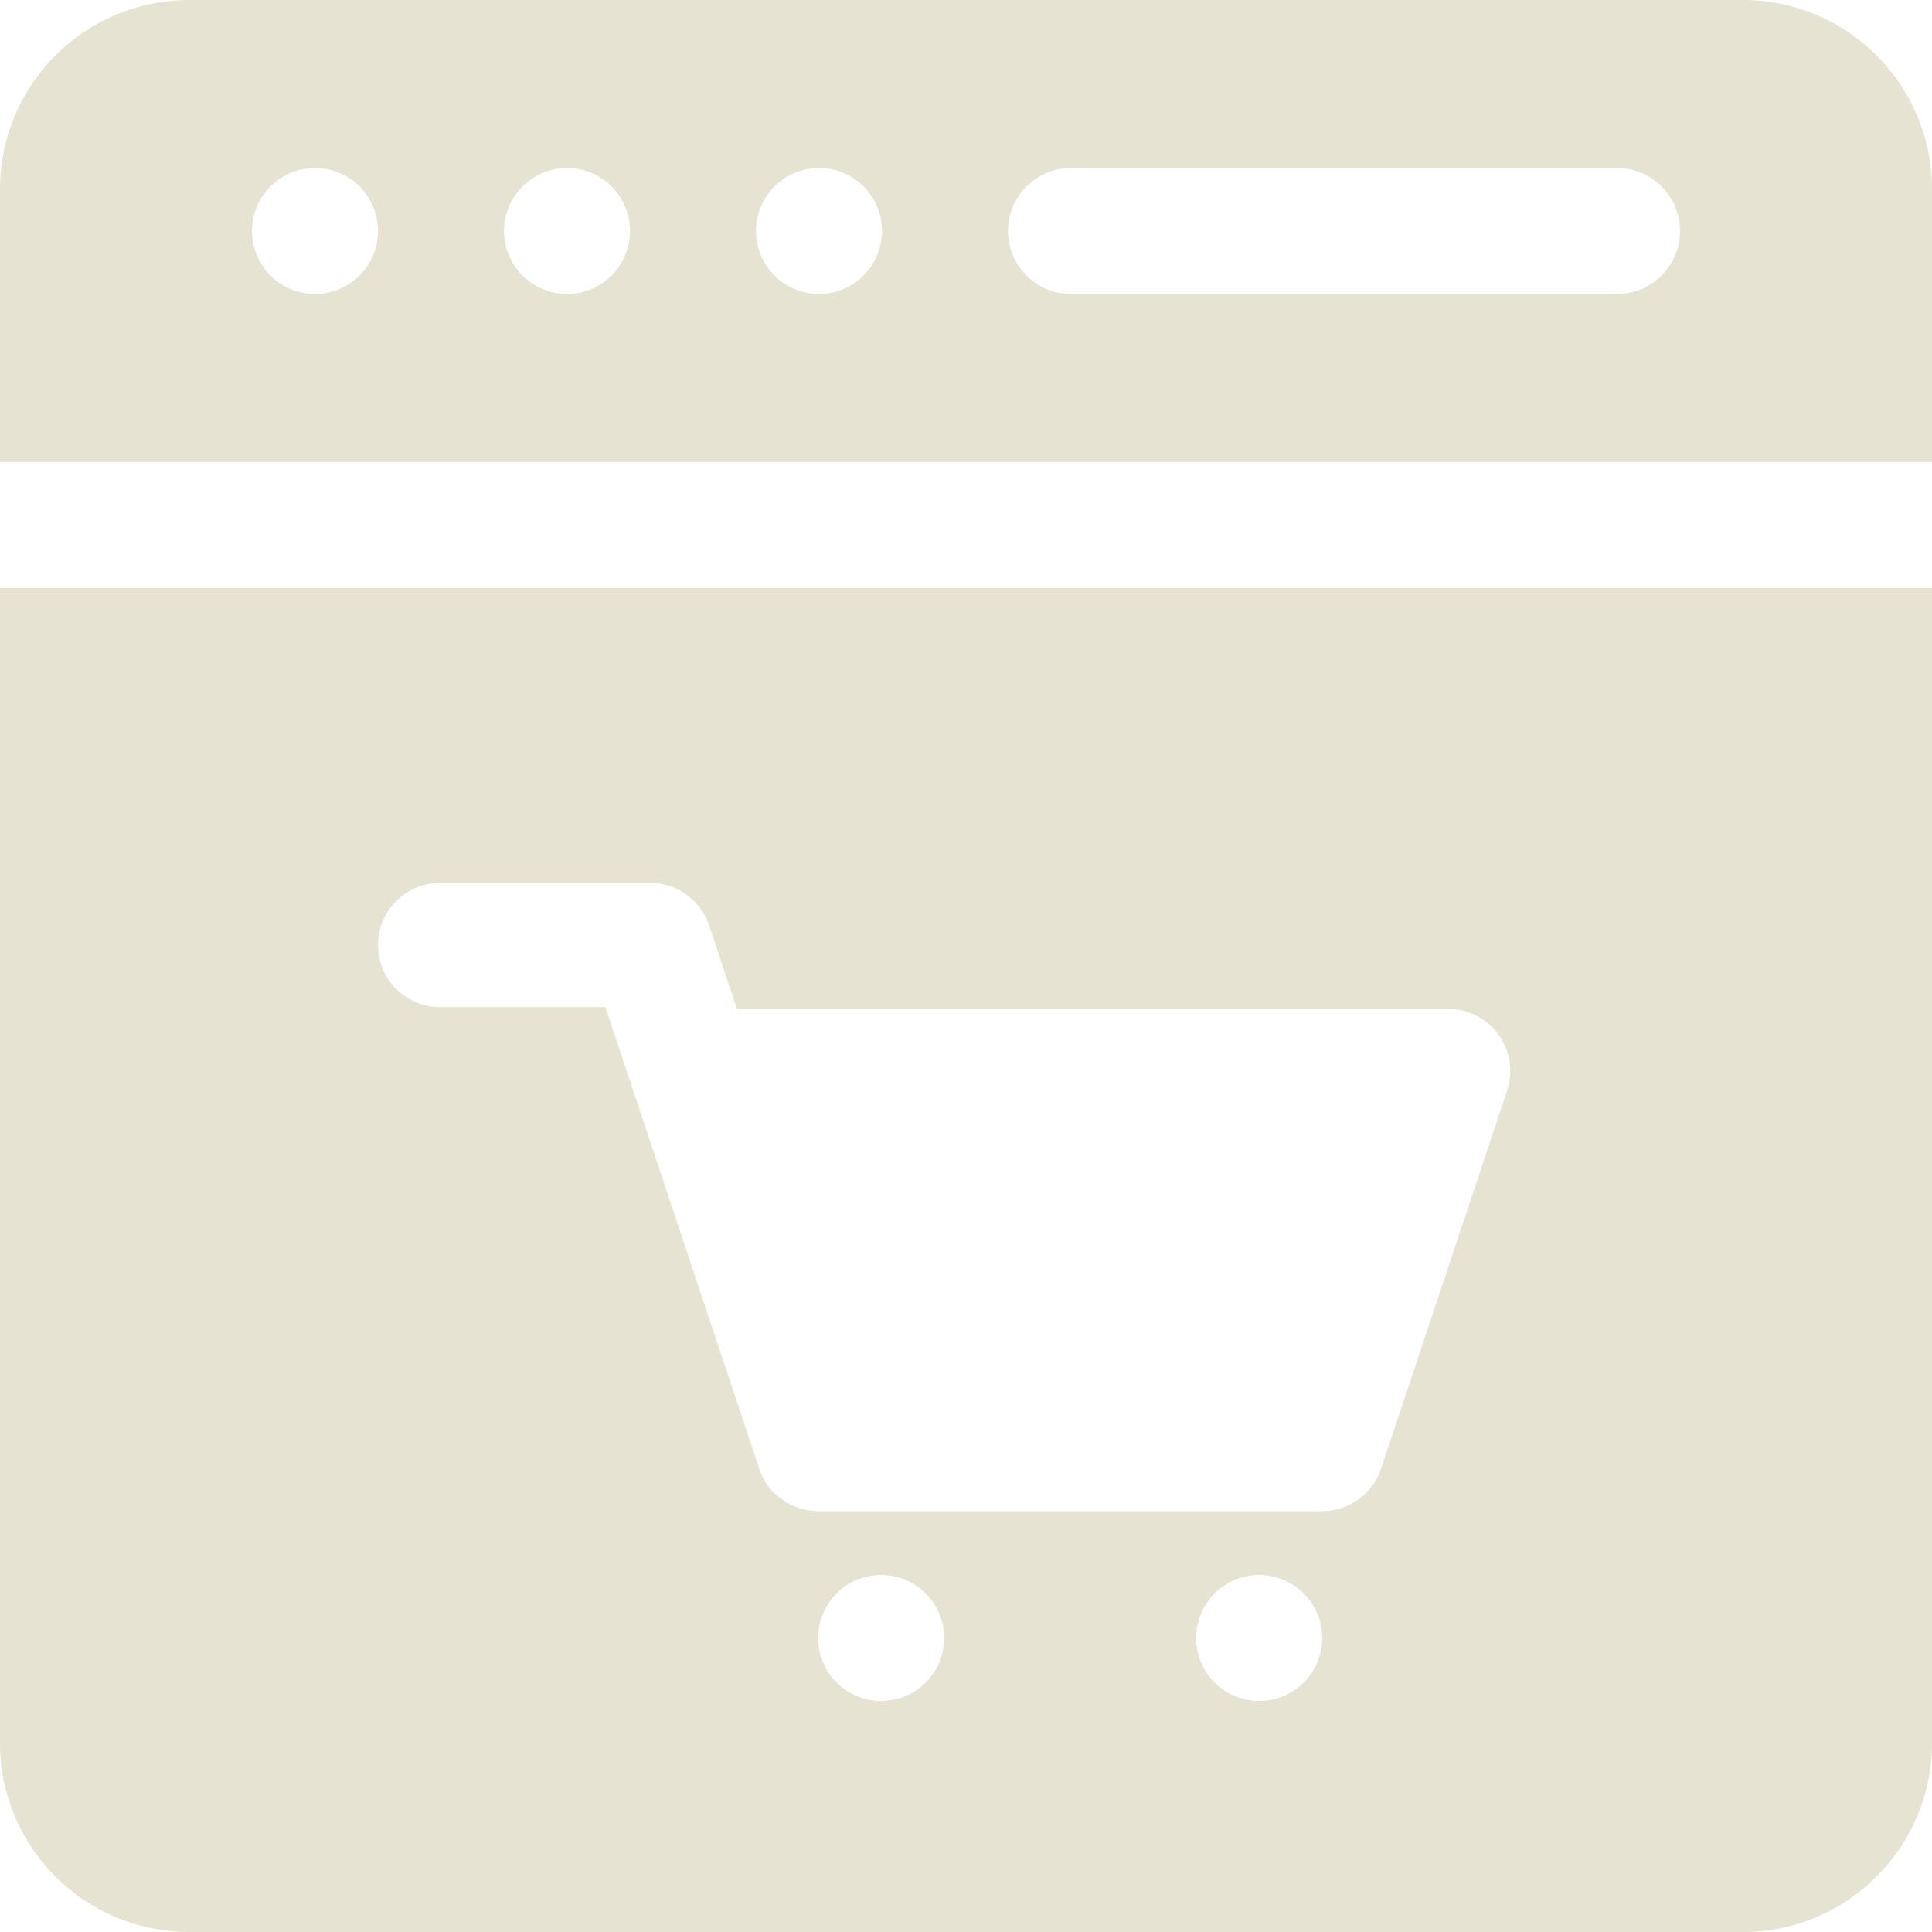
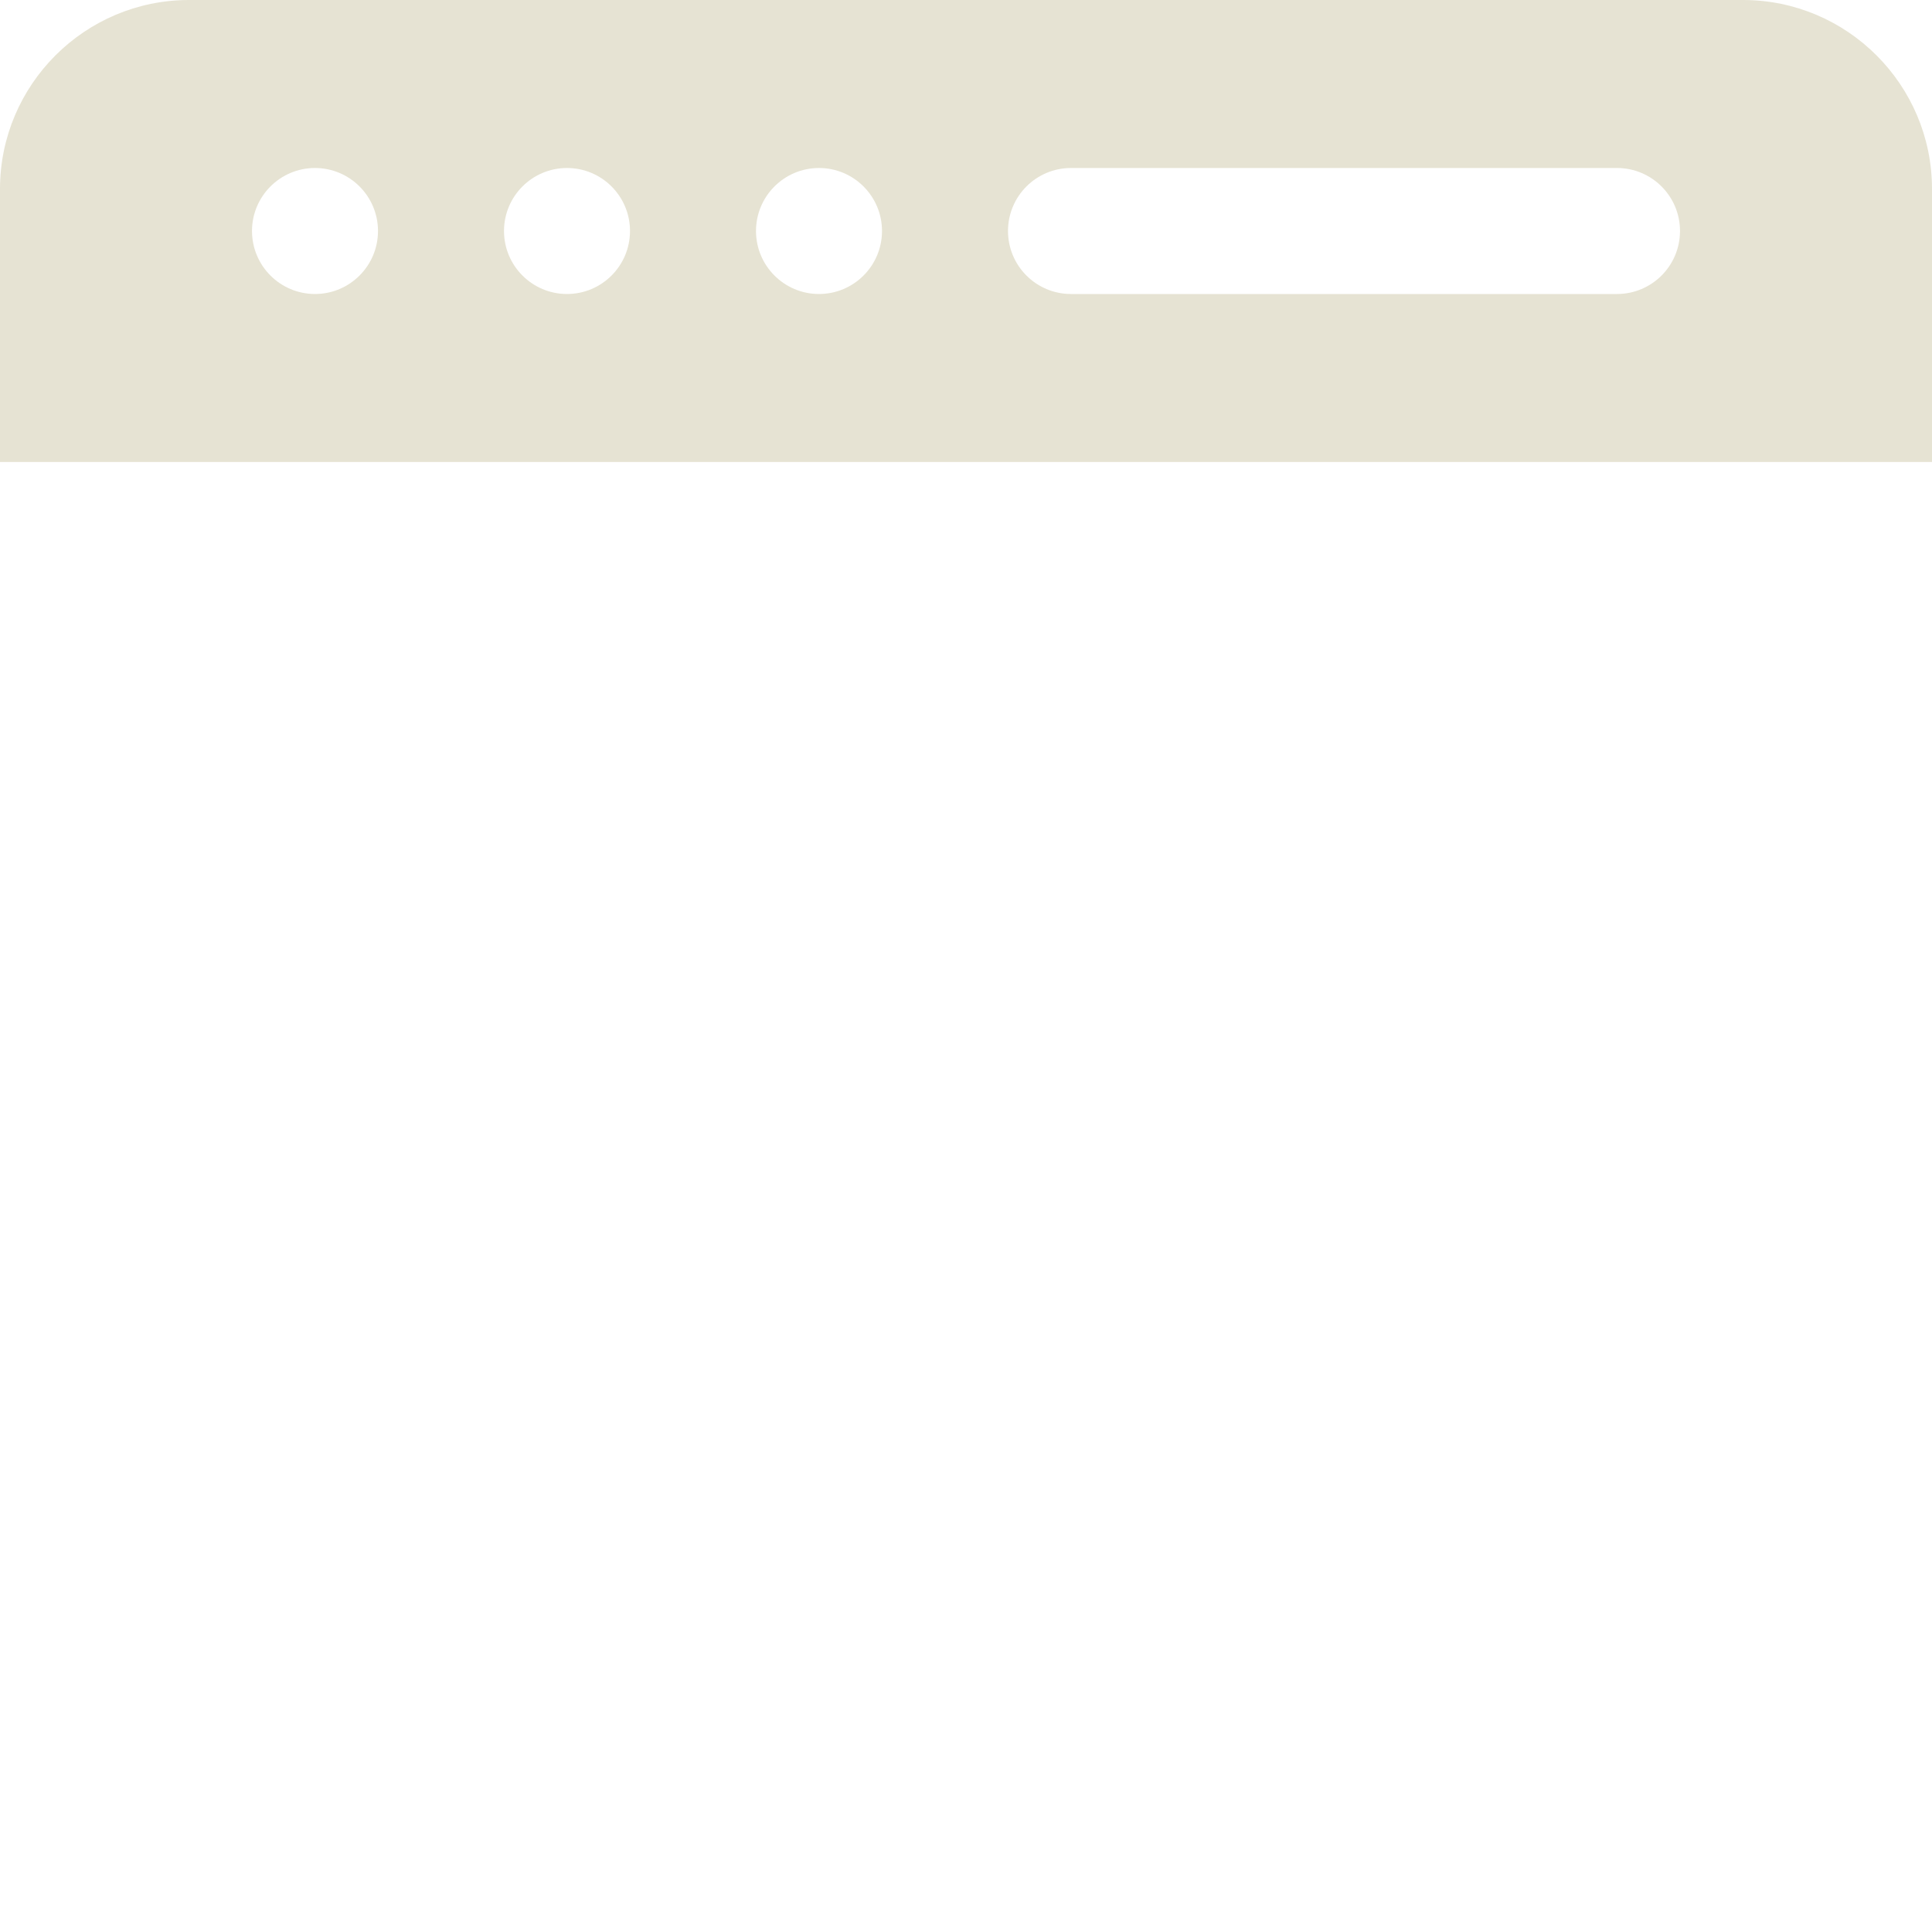
<svg xmlns="http://www.w3.org/2000/svg" width="46" height="46" viewBox="0 0 46 46" fill="none">
  <g clip-path="url(#clip0_165_1563)">
    <path d="M41.5 0H4.5C2.019 0 0 2.019 0 4.5V11H46V4.5C46 2.019 43.981 0 41.5 0ZM7.5 7C6.672 7 6 6.328 6 5.5C6 4.672 6.672 4 7.5 4C8.328 4 9 4.672 9 5.5C9 6.328 8.328 7 7.5 7ZM13.5 7C12.672 7 12 6.328 12 5.5C12 4.672 12.672 4 13.5 4C14.329 4 15 4.672 15 5.5C15 6.328 14.328 7 13.5 7ZM19.5 7C18.672 7 18 6.328 18 5.5C18 4.672 18.672 4 19.5 4C20.328 4 21 4.672 21 5.5C21 6.328 20.328 7 19.5 7ZM38.5 7H25.5C24.672 7 24 6.329 24 5.5C24 4.671 24.672 4 25.5 4H38.5C39.328 4 40 4.671 40 5.5C40 6.329 39.328 7 38.5 7Z" fill="#CAC4A3" fill-opacity="0.48" />
-     <path d="M0 14V41.5C0 43.981 2.019 46 4.5 46H41.5C43.981 46 46 43.981 46 41.5V14H0ZM20.98 40.5C20.151 40.5 19.48 39.828 19.48 39C19.48 38.172 20.151 37.5 20.98 37.5C21.808 37.5 22.48 38.172 22.48 39C22.48 39.828 21.808 40.5 20.98 40.5ZM29.98 40.5C29.151 40.5 28.48 39.828 28.48 39C28.48 38.172 29.151 37.5 29.98 37.5C30.808 37.5 31.48 38.172 31.48 39C31.48 39.828 30.808 40.5 29.98 40.5ZM35.883 25.968L32.883 34.968C32.682 35.572 32.116 35.98 31.48 35.98H19.482C19.481 35.98 19.48 35.98 19.48 35.98C19.185 35.98 18.878 35.889 18.618 35.702C18.283 35.462 18.147 35.182 18.076 34.968L14.413 23.98H10.48C9.662 23.98 9 23.317 9 22.5C9 21.683 9.662 21.021 10.48 21.021H15.479C16.116 21.021 16.682 21.428 16.883 22.032L17.546 24.021H34.479C34.955 24.021 35.401 24.249 35.68 24.635C35.958 25.021 36.033 25.517 35.883 25.968Z" fill="#CAC4A3" fill-opacity="0.48" />
  </g>
  <defs>
    <clipPath id="clip0_165_1563">
      <rect width="46" height="46" fill="white" />
    </clipPath>
  </defs>
</svg>